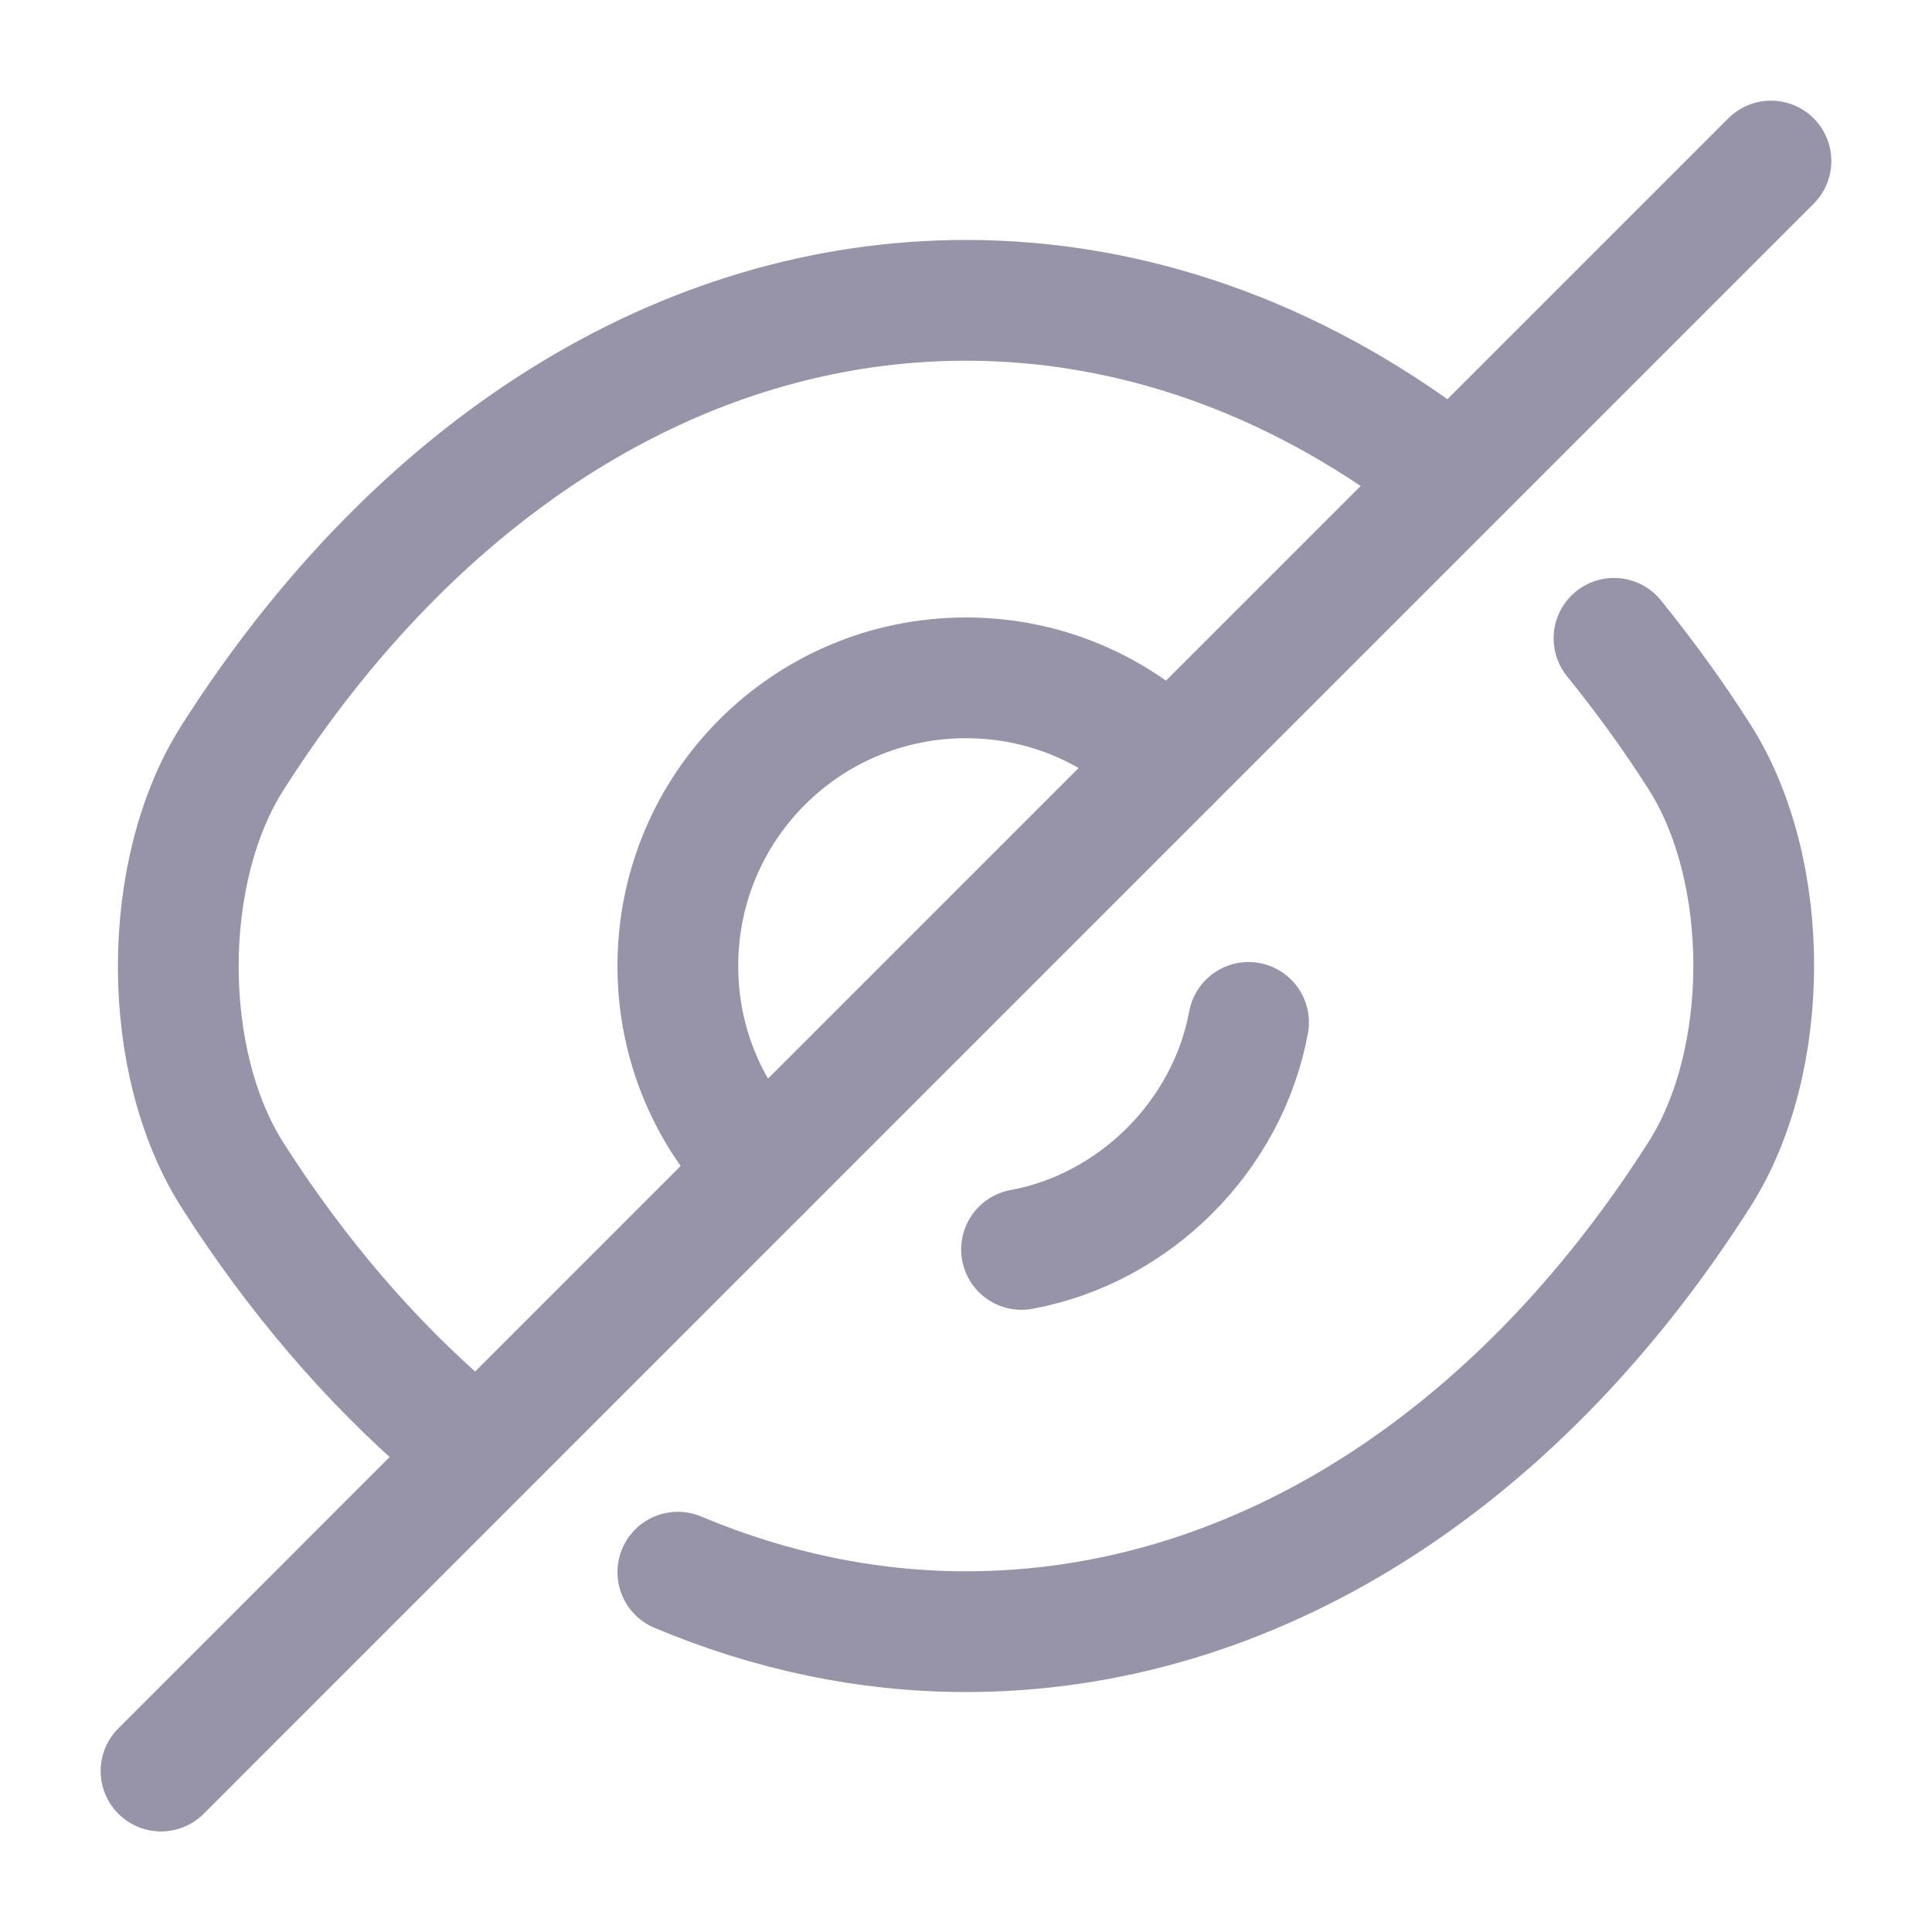
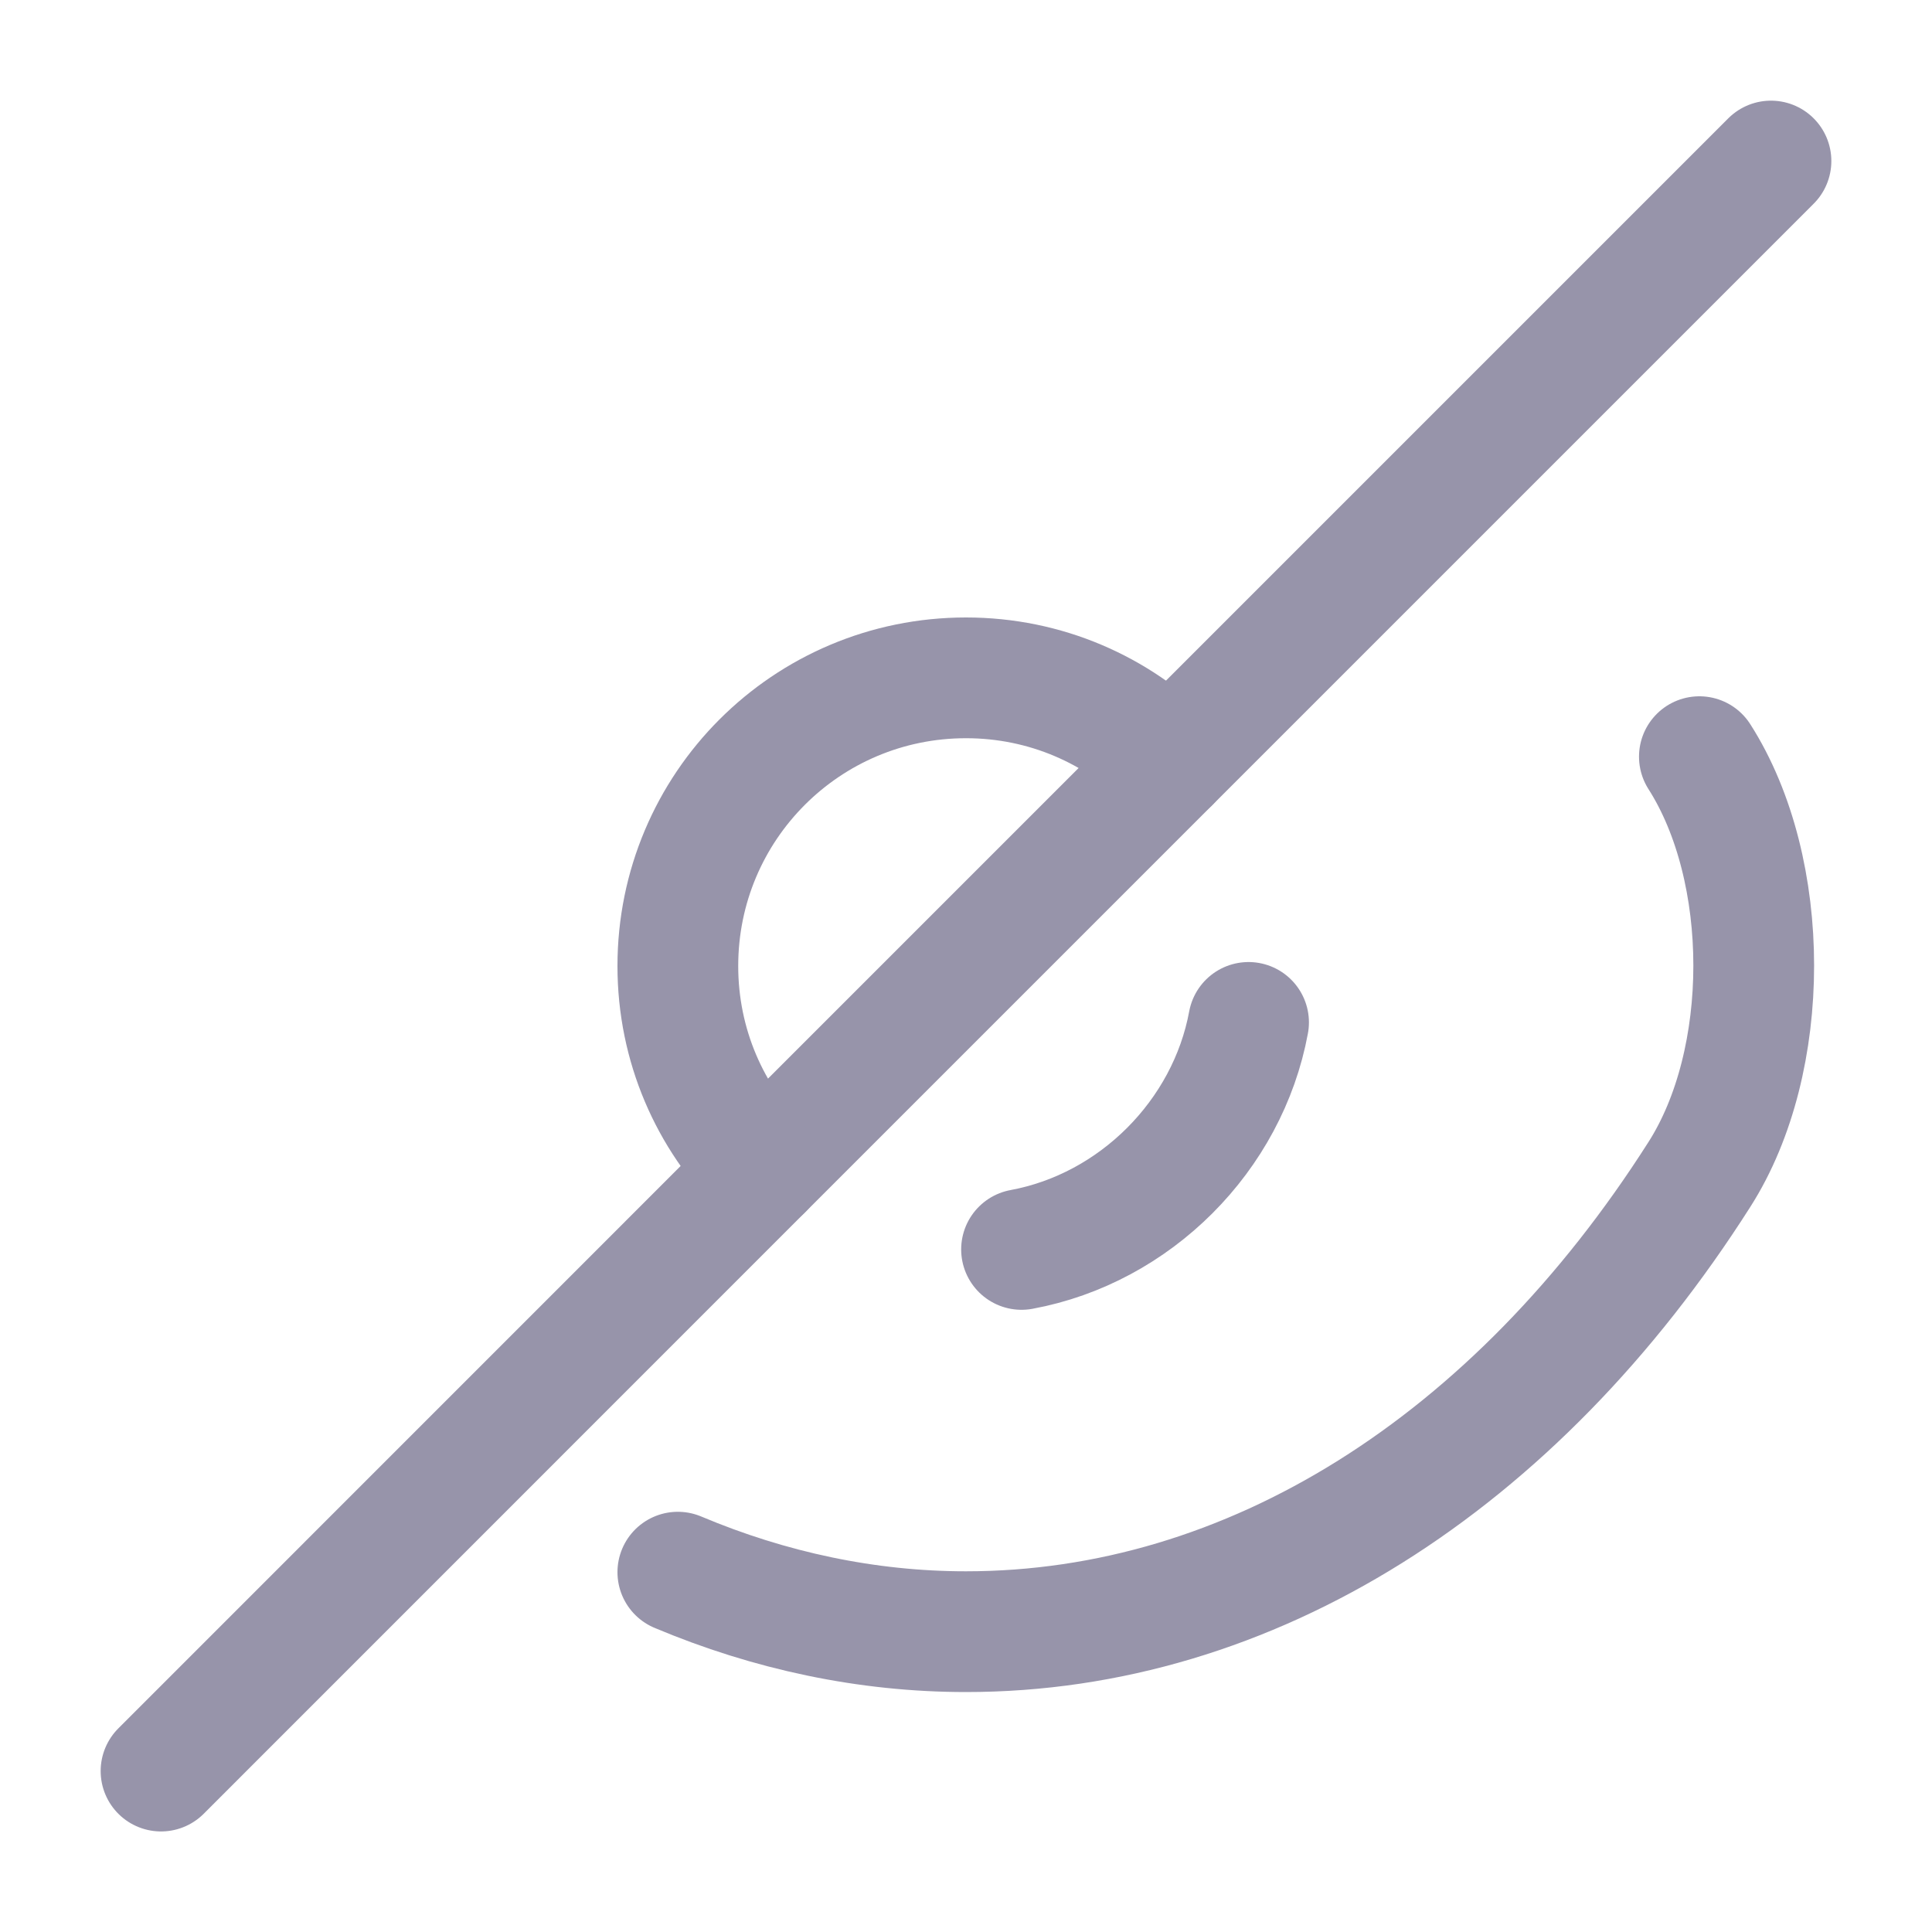
<svg xmlns="http://www.w3.org/2000/svg" width="20" height="20" viewBox="0 0 20 20" fill="none">
  <path d="M12.108 7.892L7.892 12.108C7.35 11.567 7.017 10.825 7.017 10C7.017 8.35 8.35 7.017 10 7.017C10.825 7.017 11.567 7.35 12.108 7.892Z" stroke="#9794AA" stroke-width="1.25" stroke-linecap="round" stroke-linejoin="round" />
-   <path d="M14.85 4.809C13.392 3.709 11.725 3.109 10 3.109C7.058 3.109 4.317 4.842 2.408 7.842C1.658 9.017 1.658 10.992 2.408 12.167C3.067 13.2 3.833 14.092 4.667 14.809" stroke="#9794AA" stroke-width="1.25" stroke-linecap="round" stroke-linejoin="round" />
-   <path d="M7.017 16.275C7.967 16.675 8.975 16.891 10 16.891C12.942 16.891 15.683 15.158 17.592 12.158C18.342 10.983 18.342 9.008 17.592 7.833C17.317 7.4 17.017 6.991 16.708 6.608" stroke="#9794AA" stroke-width="1.25" stroke-linecap="round" stroke-linejoin="round" />
+   <path d="M7.017 16.275C7.967 16.675 8.975 16.891 10 16.891C12.942 16.891 15.683 15.158 17.592 12.158C18.342 10.983 18.342 9.008 17.592 7.833" stroke="#9794AA" stroke-width="1.25" stroke-linecap="round" stroke-linejoin="round" />
  <path d="M12.925 10.584C12.708 11.758 11.75 12.717 10.575 12.934" stroke="#9794AA" stroke-width="1.25" stroke-linecap="round" stroke-linejoin="round" />
  <path d="M7.892 12.108L1.667 18.334" stroke="#9794AA" stroke-width="1.25" stroke-linecap="round" stroke-linejoin="round" />
  <path d="M18.333 1.667L12.108 7.892" stroke="#9794AA" stroke-width="1.25" stroke-linecap="round" stroke-linejoin="round" />
</svg>